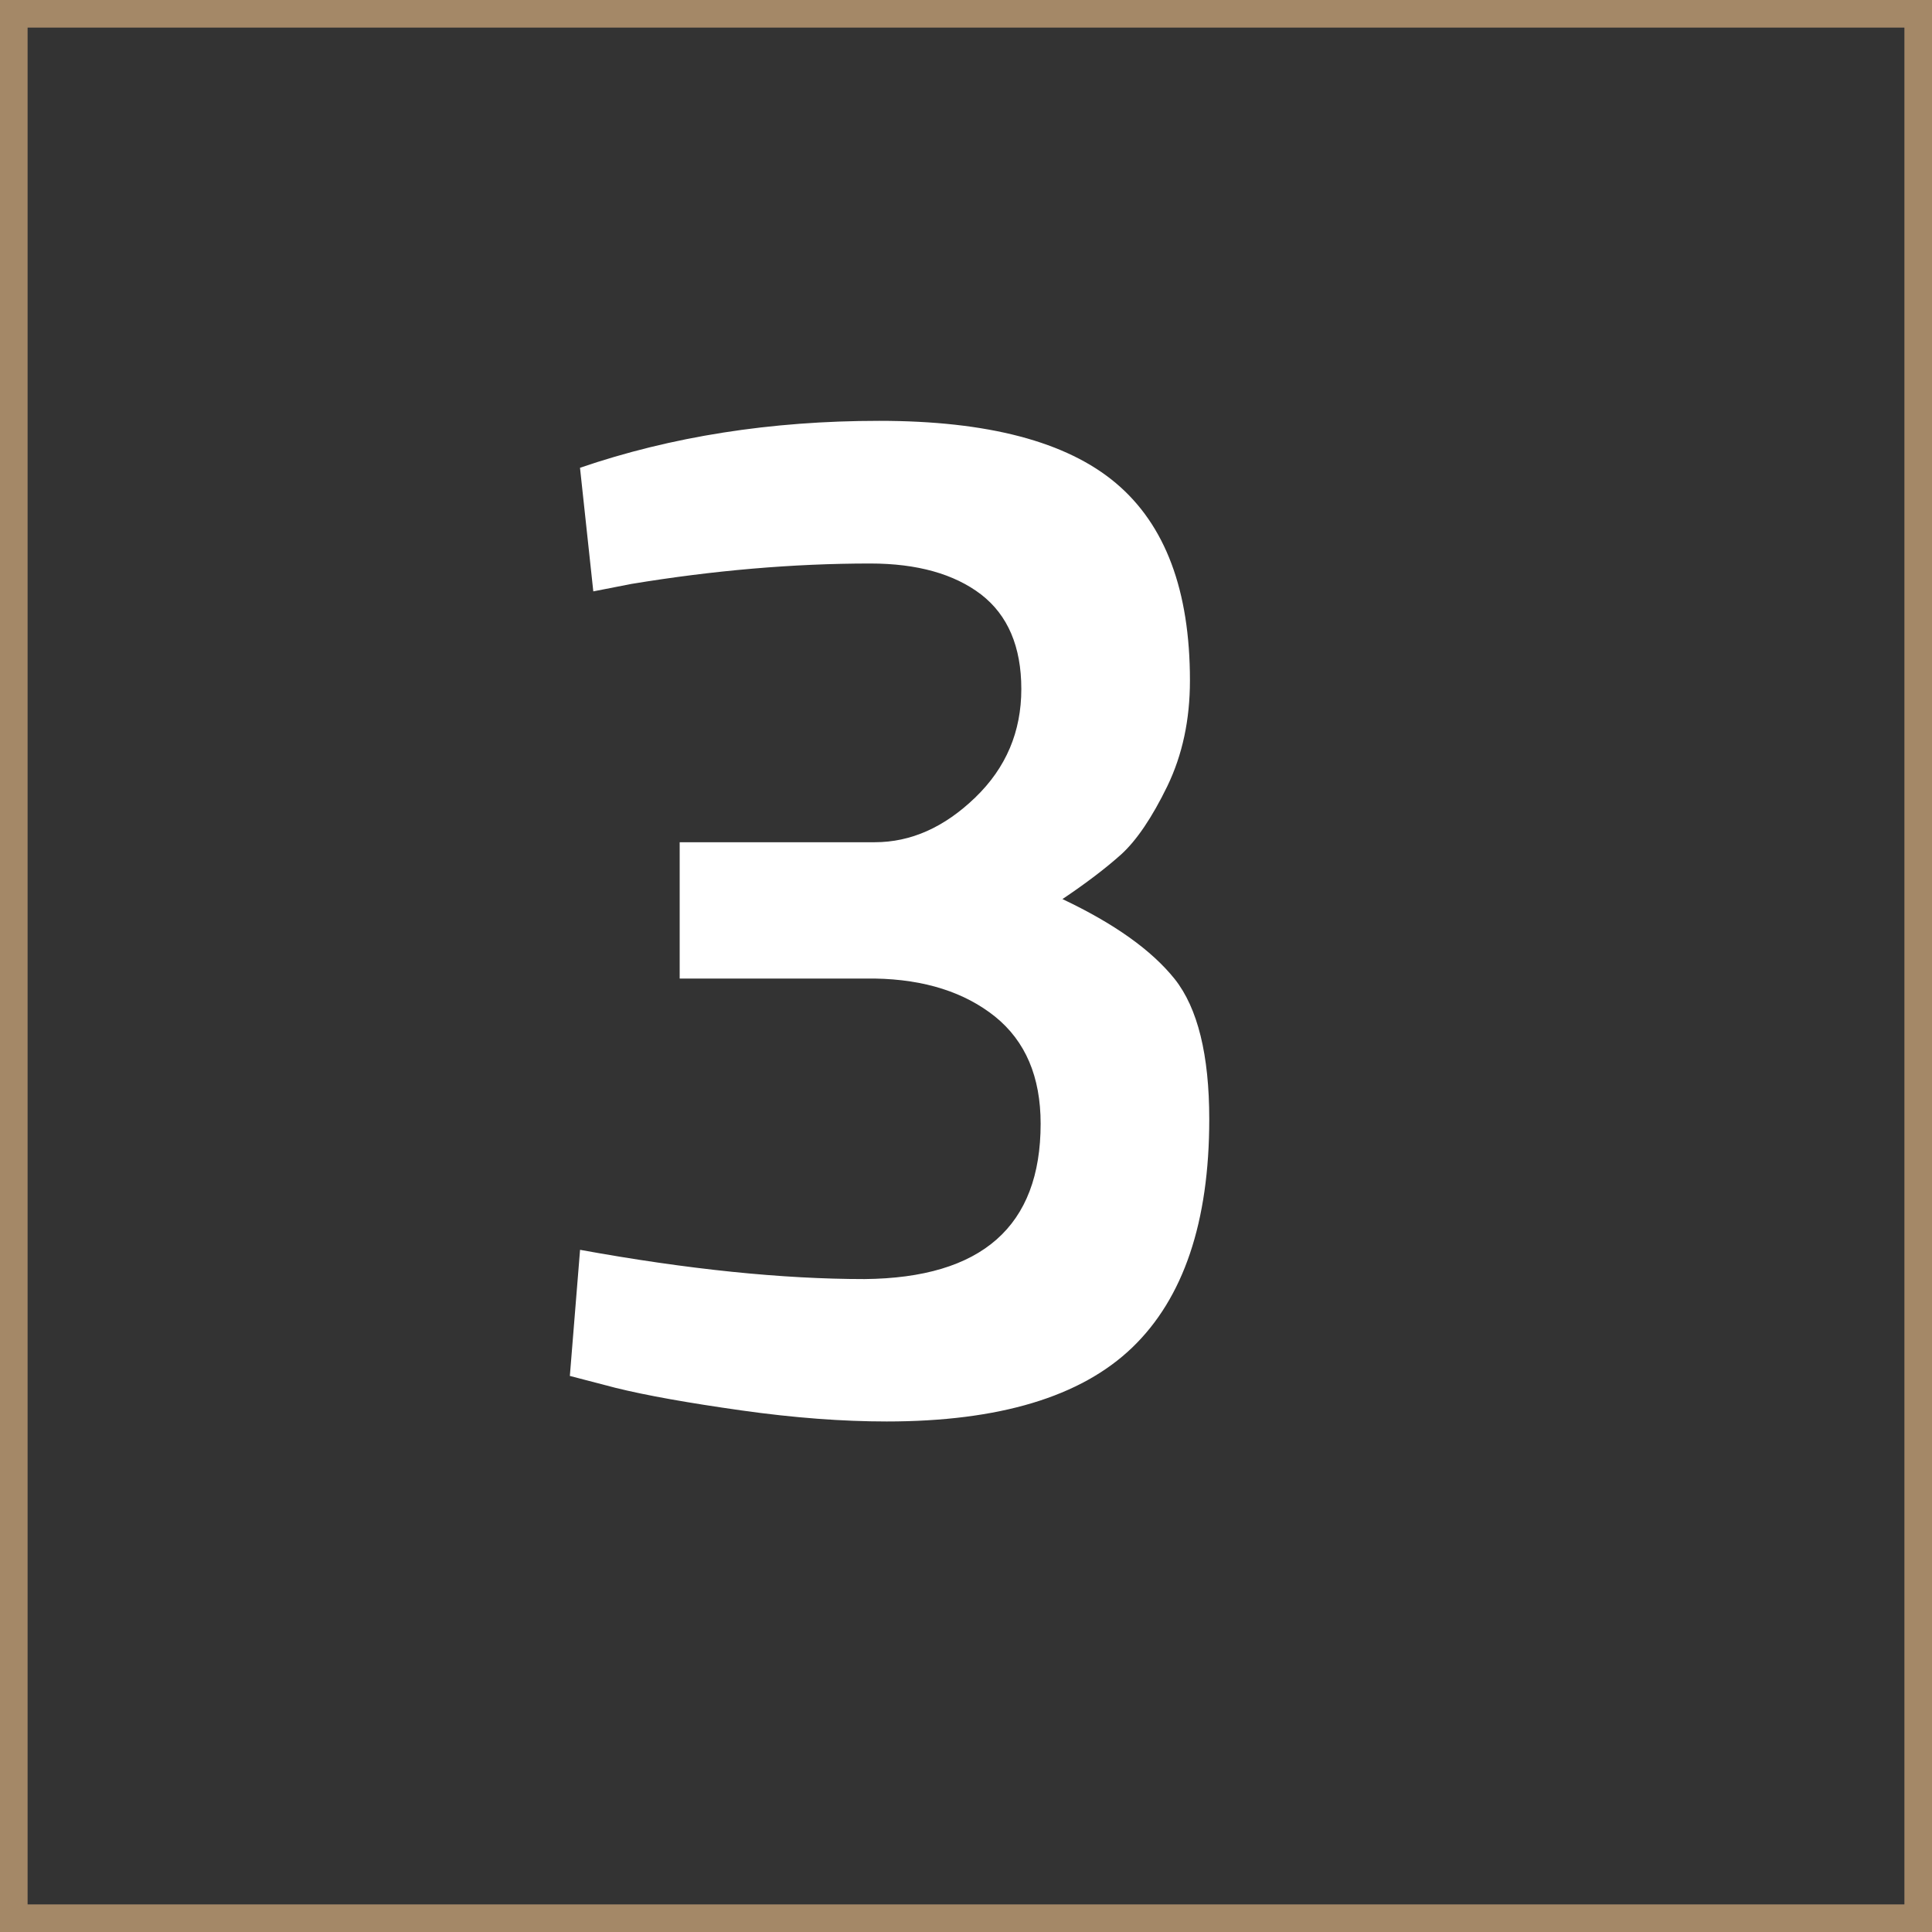
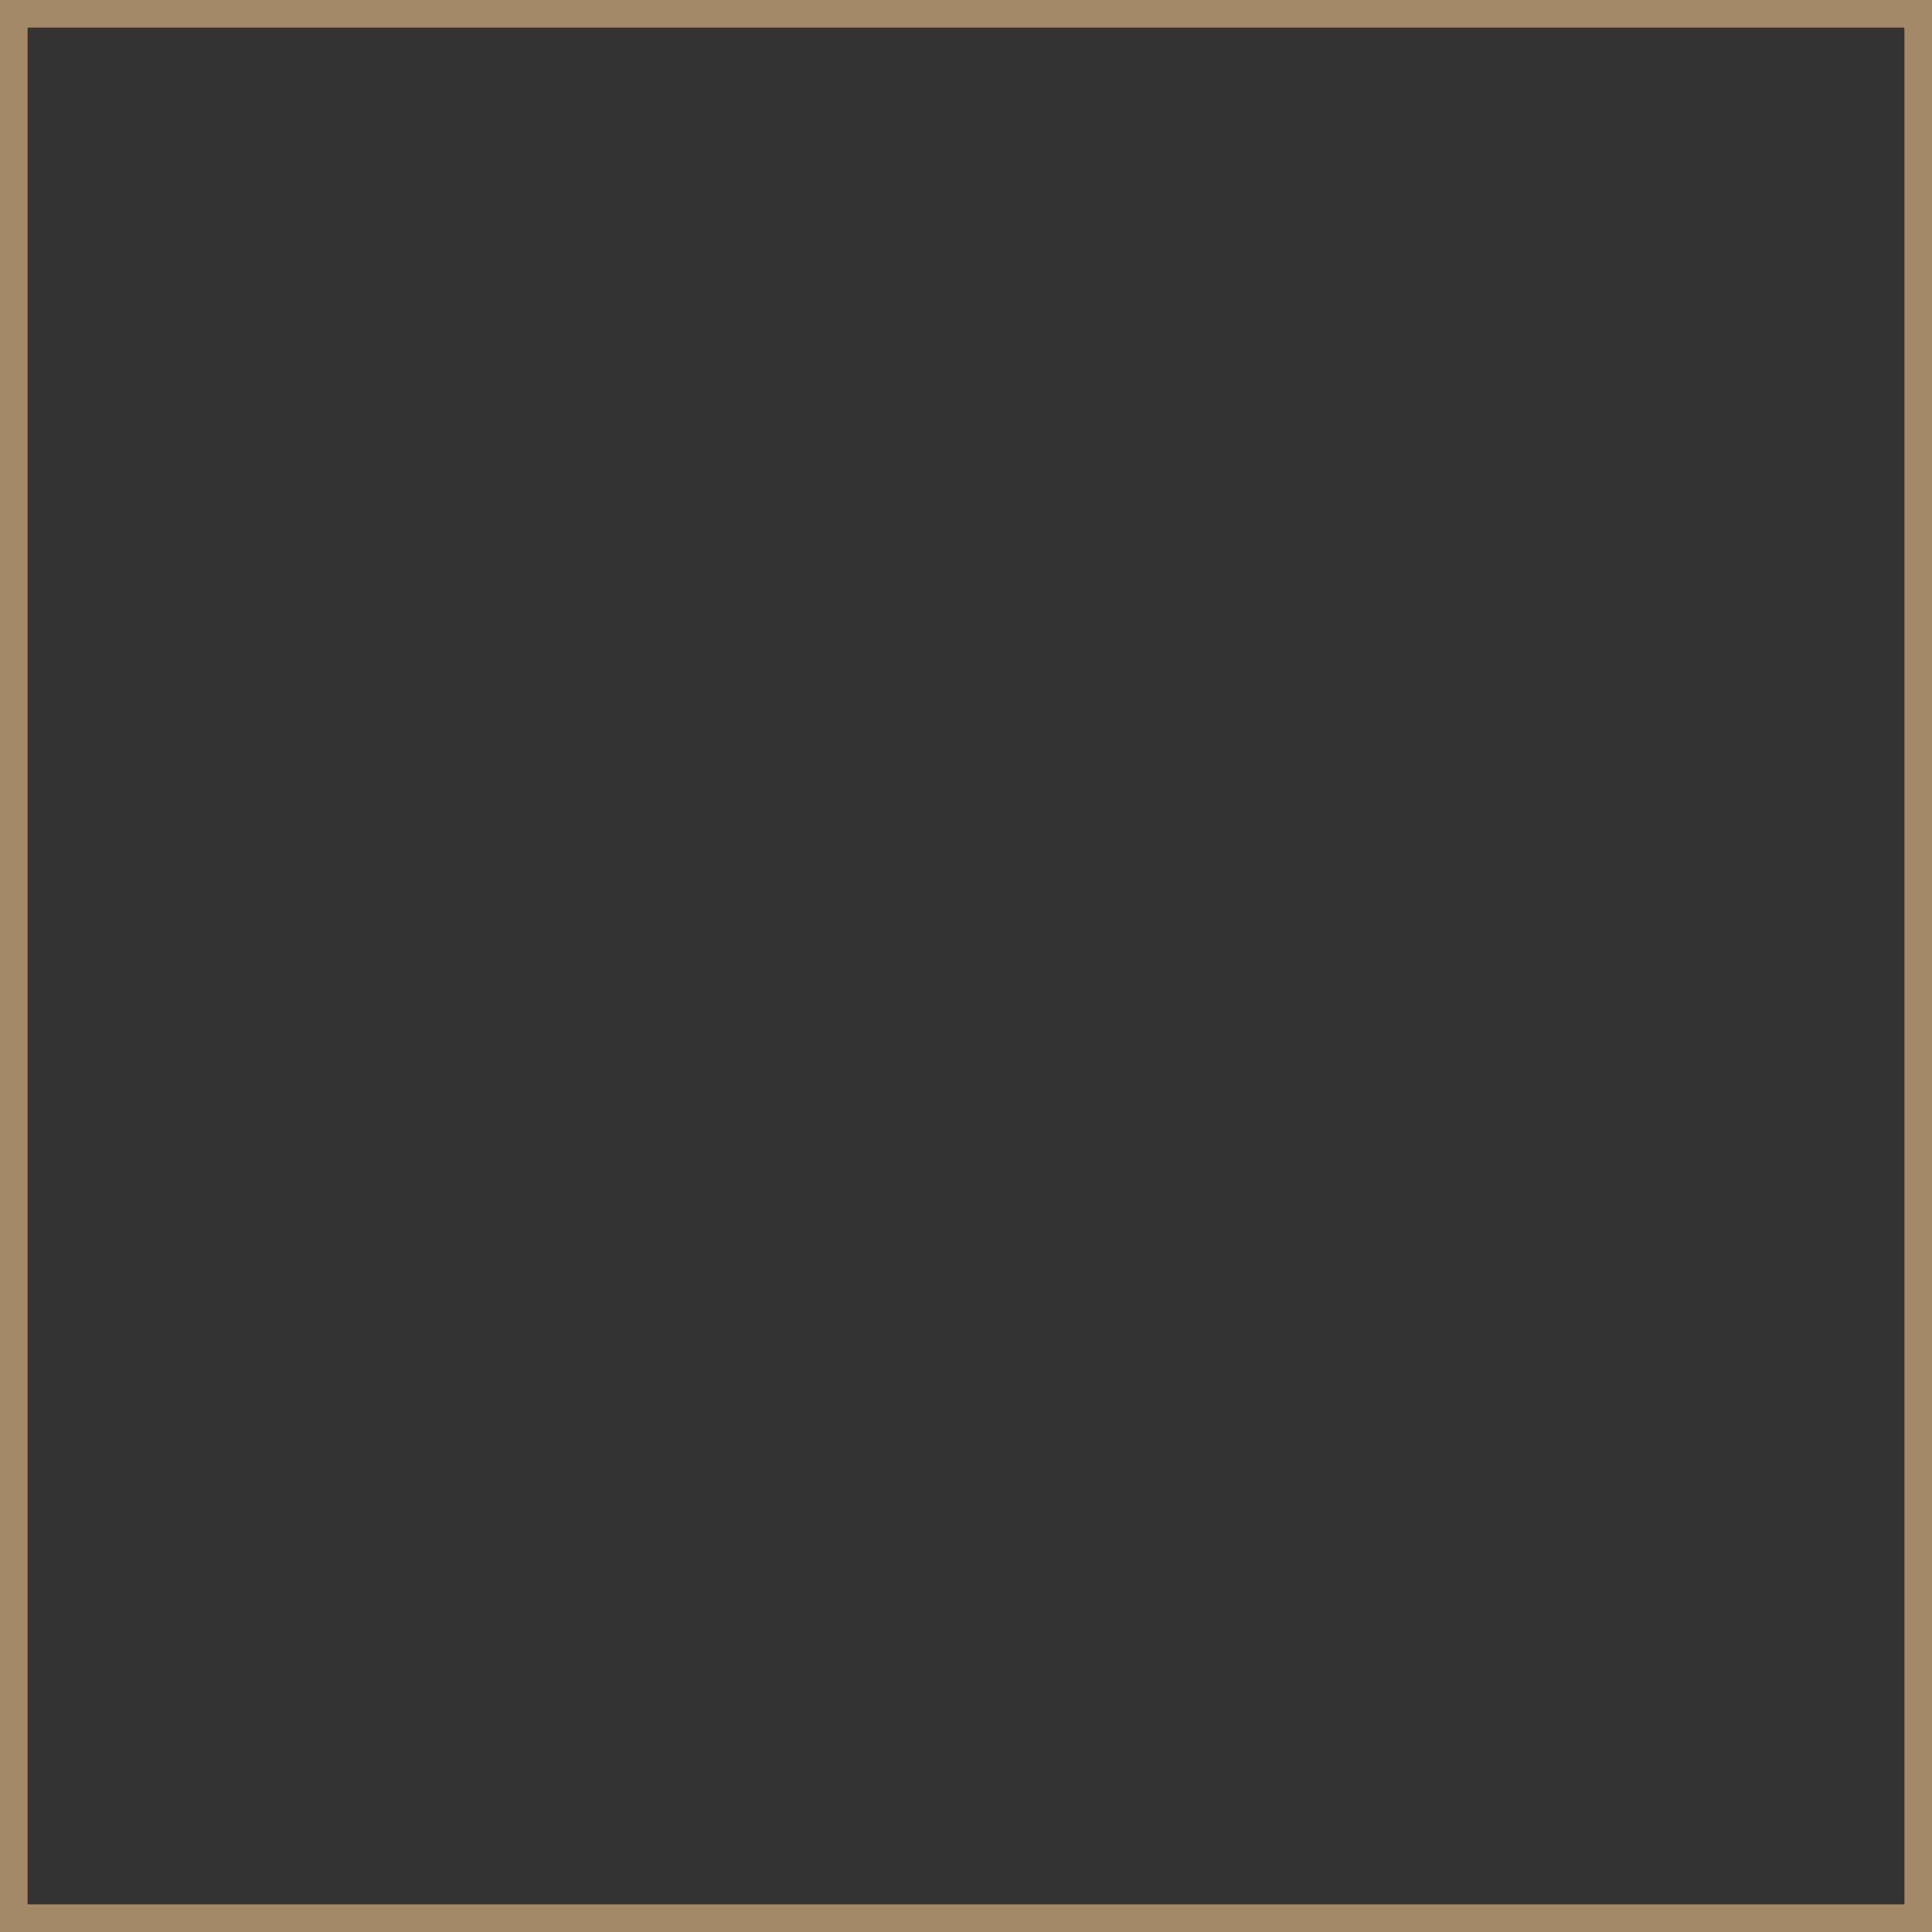
<svg xmlns="http://www.w3.org/2000/svg" id="Calque_2" viewBox="0 0 70.01 70.01">
  <rect x="0" y="0" width="70.01" height="70.01" fill="#333333" stroke="none" />
  <defs>
    <style>.cls-1{fill:#fff;}.cls-2{fill:none;stroke:#a48867;stroke-miterlimit:10;}</style>
  </defs>
  <g id="Calque_1-2">
-     <path class="cls-1" d="m21.02,16.95c3.3-1.13,6.91-1.7,10.84-1.7s6.79.75,8.58,2.26c1.79,1.51,2.68,3.89,2.68,7.15,0,1.42-.27,2.69-.82,3.83-.55,1.13-1.11,1.96-1.67,2.47-.57.51-1.28,1.05-2.13,1.62,1.88.89,3.23,1.85,4.07,2.9.83,1.05,1.25,2.74,1.25,5.08,0,3.72-.93,6.48-2.79,8.27-1.86,1.79-4.83,2.68-8.9,2.68-1.59,0-3.35-.13-5.26-.4-1.91-.27-3.44-.54-4.57-.82l-1.65-.43.37-4.57c3.9.71,7.34,1.06,10.31,1.06,4.25-.04,6.38-1.91,6.38-5.63,0-1.7-.55-2.99-1.65-3.88-1.1-.88-2.55-1.35-4.36-1.38h-7.07v-4.94h7.07c1.31,0,2.52-.54,3.64-1.62,1.12-1.08,1.67-2.39,1.67-3.93s-.49-2.68-1.46-3.43c-.97-.74-2.31-1.12-4.01-1.12-2.8,0-5.69.25-8.66.74l-1.38.27-.48-4.46Z" />
    <rect class="cls-2" x=".5" y=".5" width="69.01" height="69.01" />
  </g>
</svg>